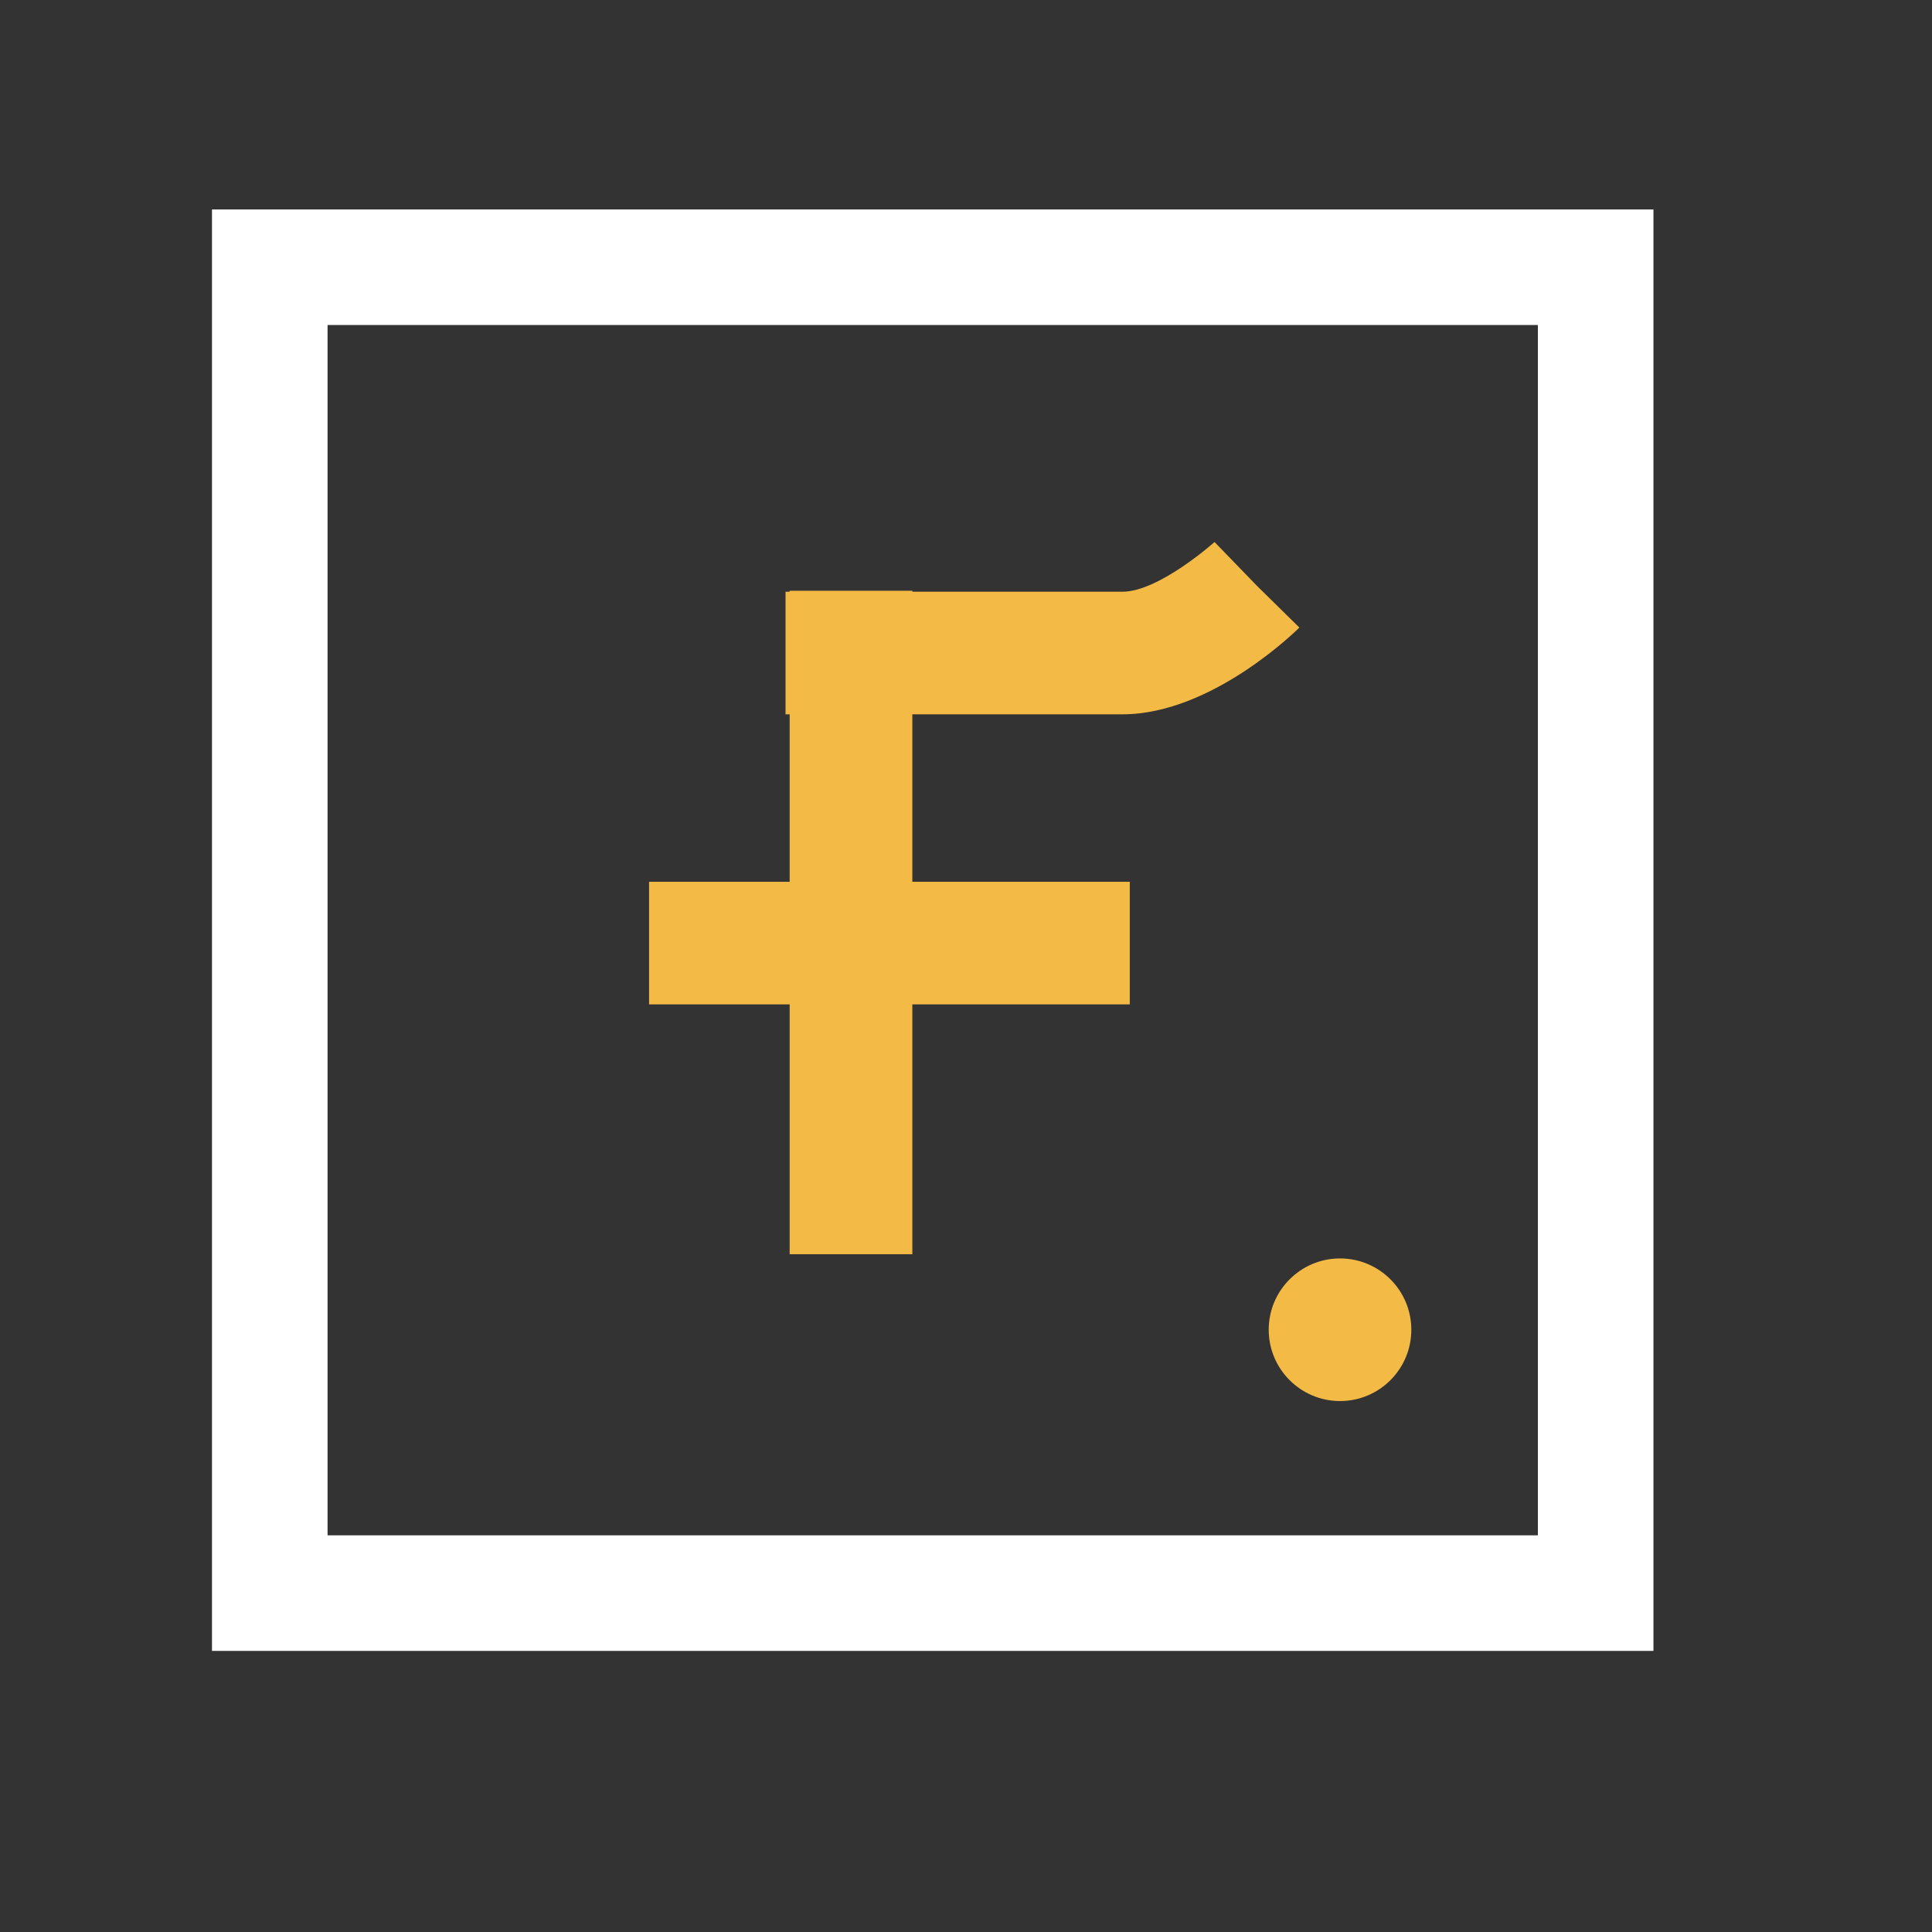
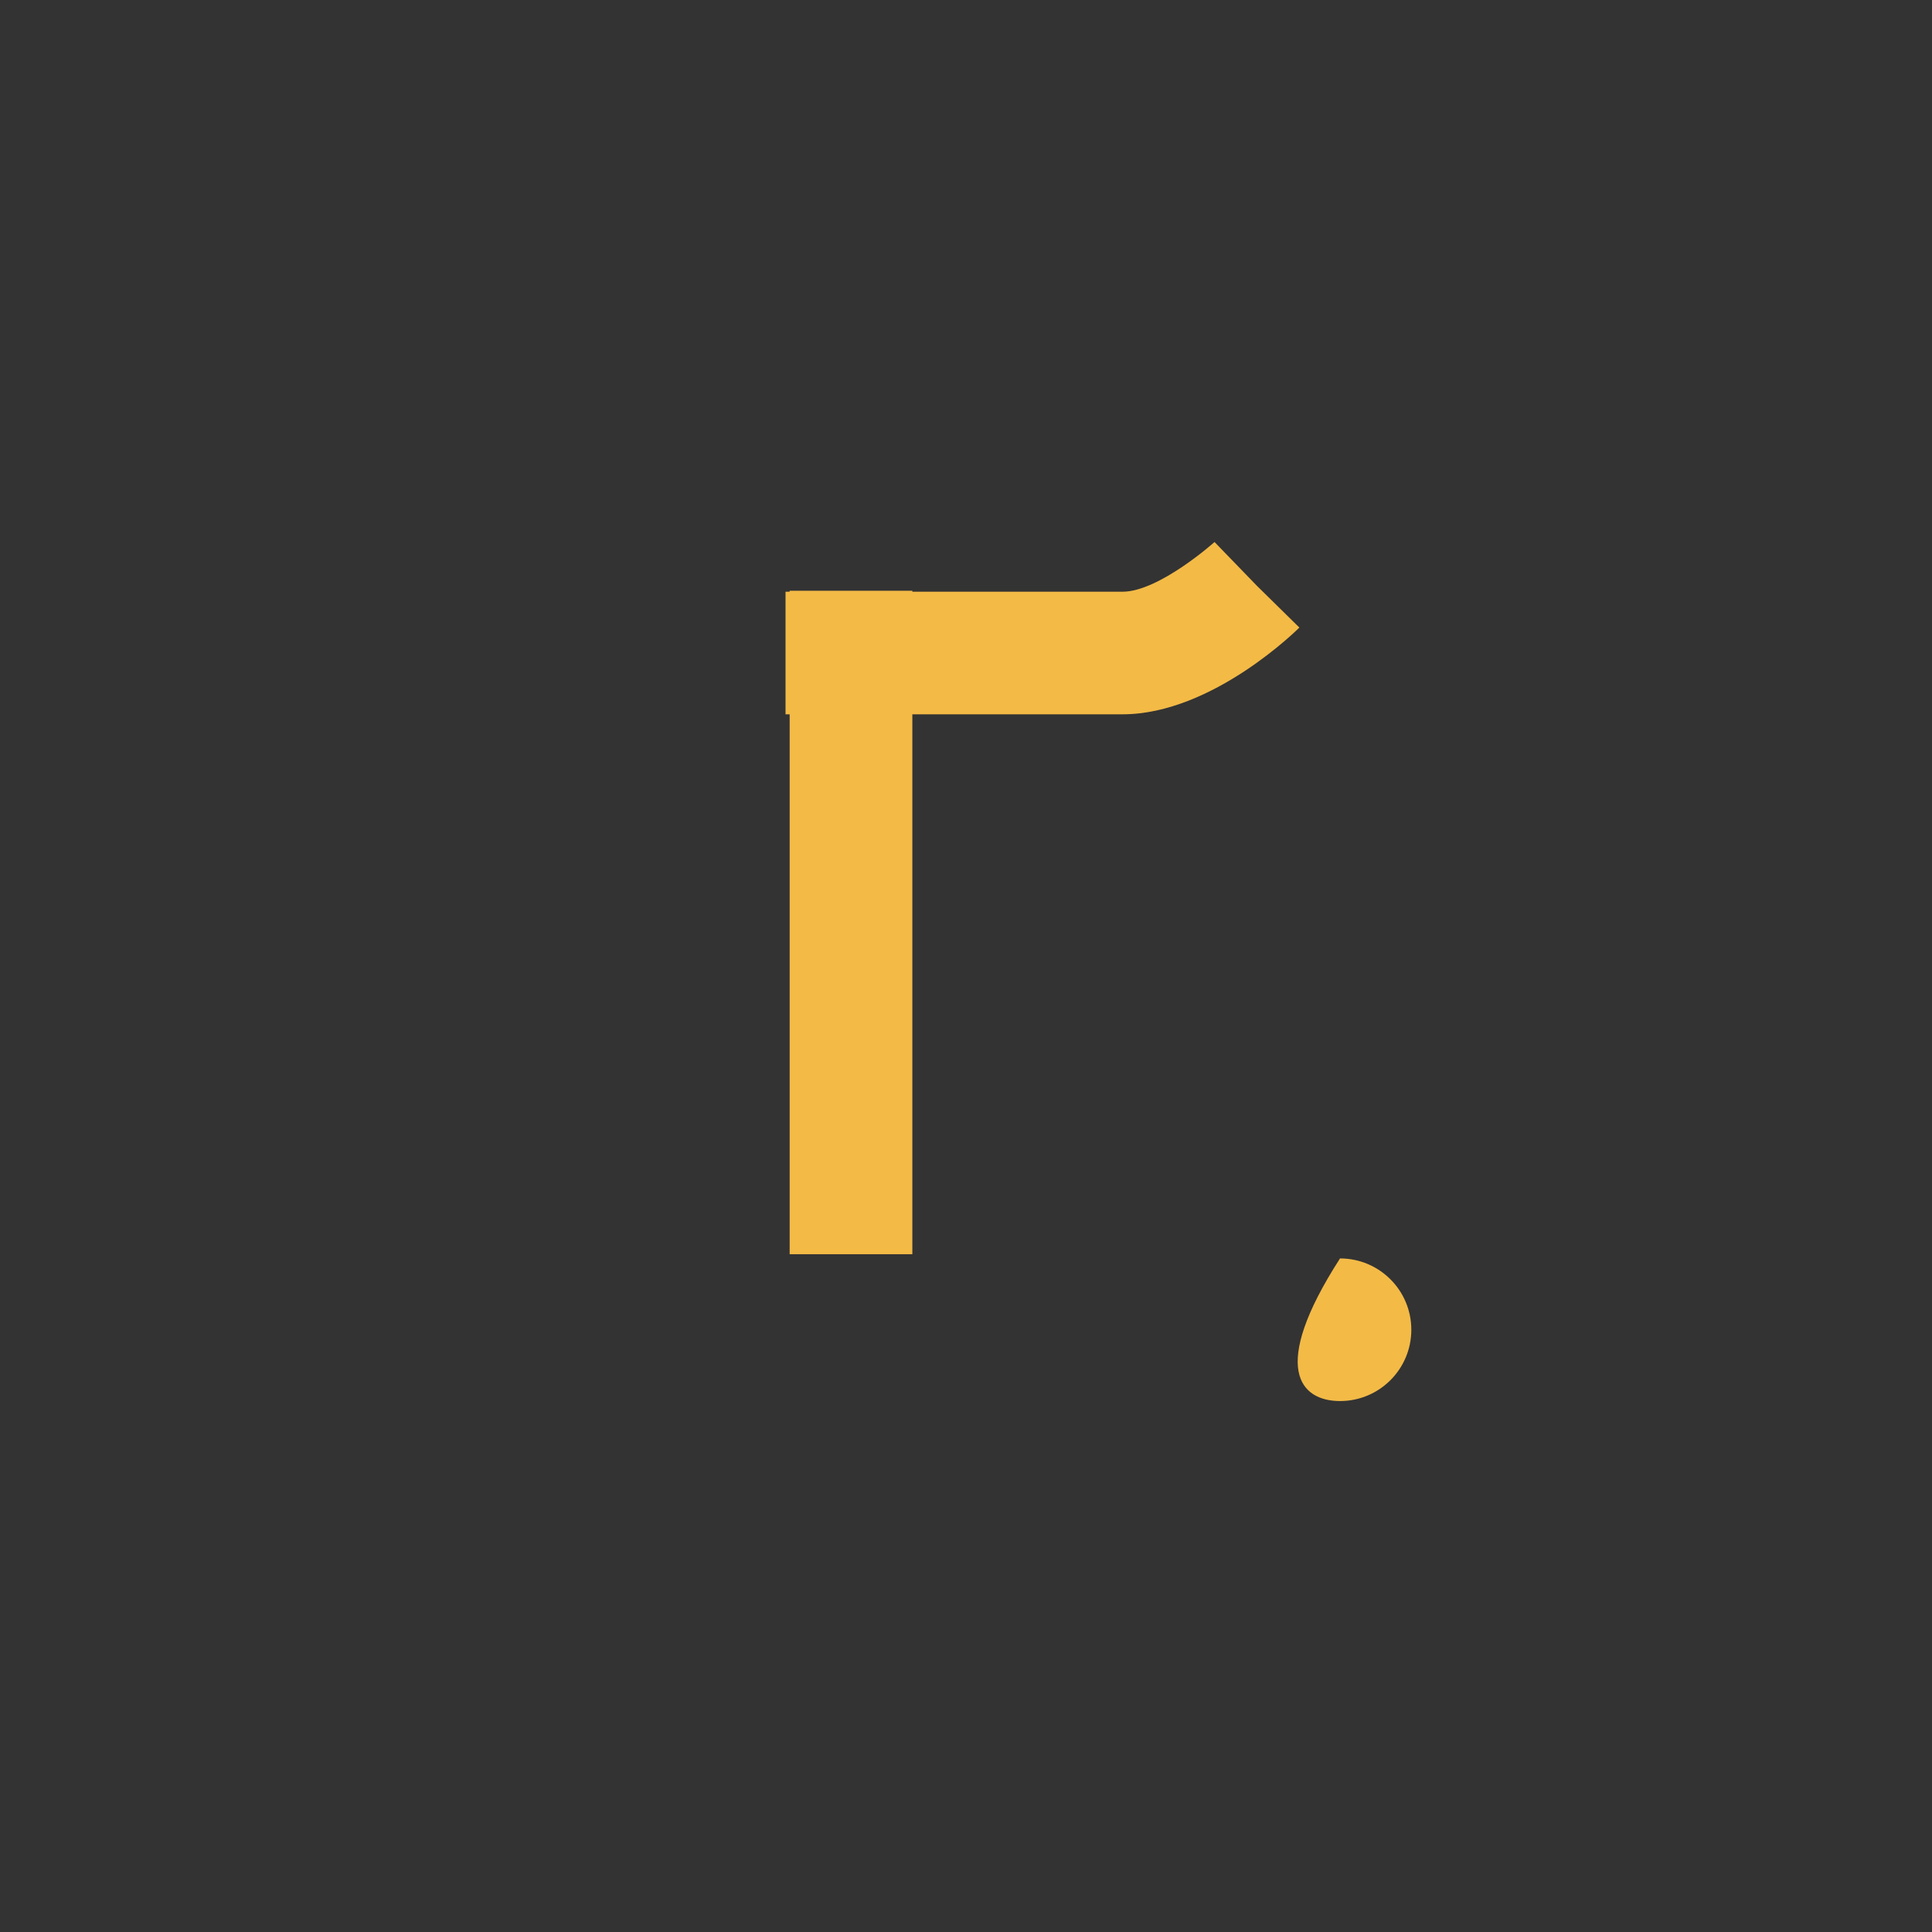
<svg xmlns="http://www.w3.org/2000/svg" width="22" height="22" viewBox="0 0 22 22" fill="none">
  <rect x="0" y="0" width="22" height="22" fill="#333333" stroke="none" />
-   <path fill-rule="evenodd" clip-rule="evenodd" d="M2.414 2.385H18.828V18.799H2.414V2.385ZM3.73 3.701V17.483H17.512V3.701H3.73Z" fill="white" />
  <path d="M10.389 6.727H8.992V14.282H10.389V6.727Z" fill="#F3BA46" />
-   <path d="M12.865 11.437V10.041H7.391V11.437H12.865Z" fill="#F3BA46" />
  <path d="M12.782 6.738C13.198 6.738 13.83 6.172 13.83 6.172L14.313 6.671L14.796 7.146C14.796 7.146 13.814 8.134 12.782 8.134C11.751 8.134 8.945 8.134 8.945 8.134V6.738C8.945 6.738 12.366 6.738 12.782 6.738Z" fill="#F3BA46" />
-   <path d="M15.259 15.954C15.708 15.954 16.071 15.59 16.071 15.142C16.071 14.694 15.708 14.33 15.259 14.33C14.811 14.33 14.447 14.694 14.447 15.142C14.447 15.59 14.811 15.954 15.259 15.954Z" fill="#F3BA46" />
+   <path d="M15.259 15.954C15.708 15.954 16.071 15.59 16.071 15.142C16.071 14.694 15.708 14.33 15.259 14.33C14.447 15.59 14.811 15.954 15.259 15.954Z" fill="#F3BA46" />
</svg>